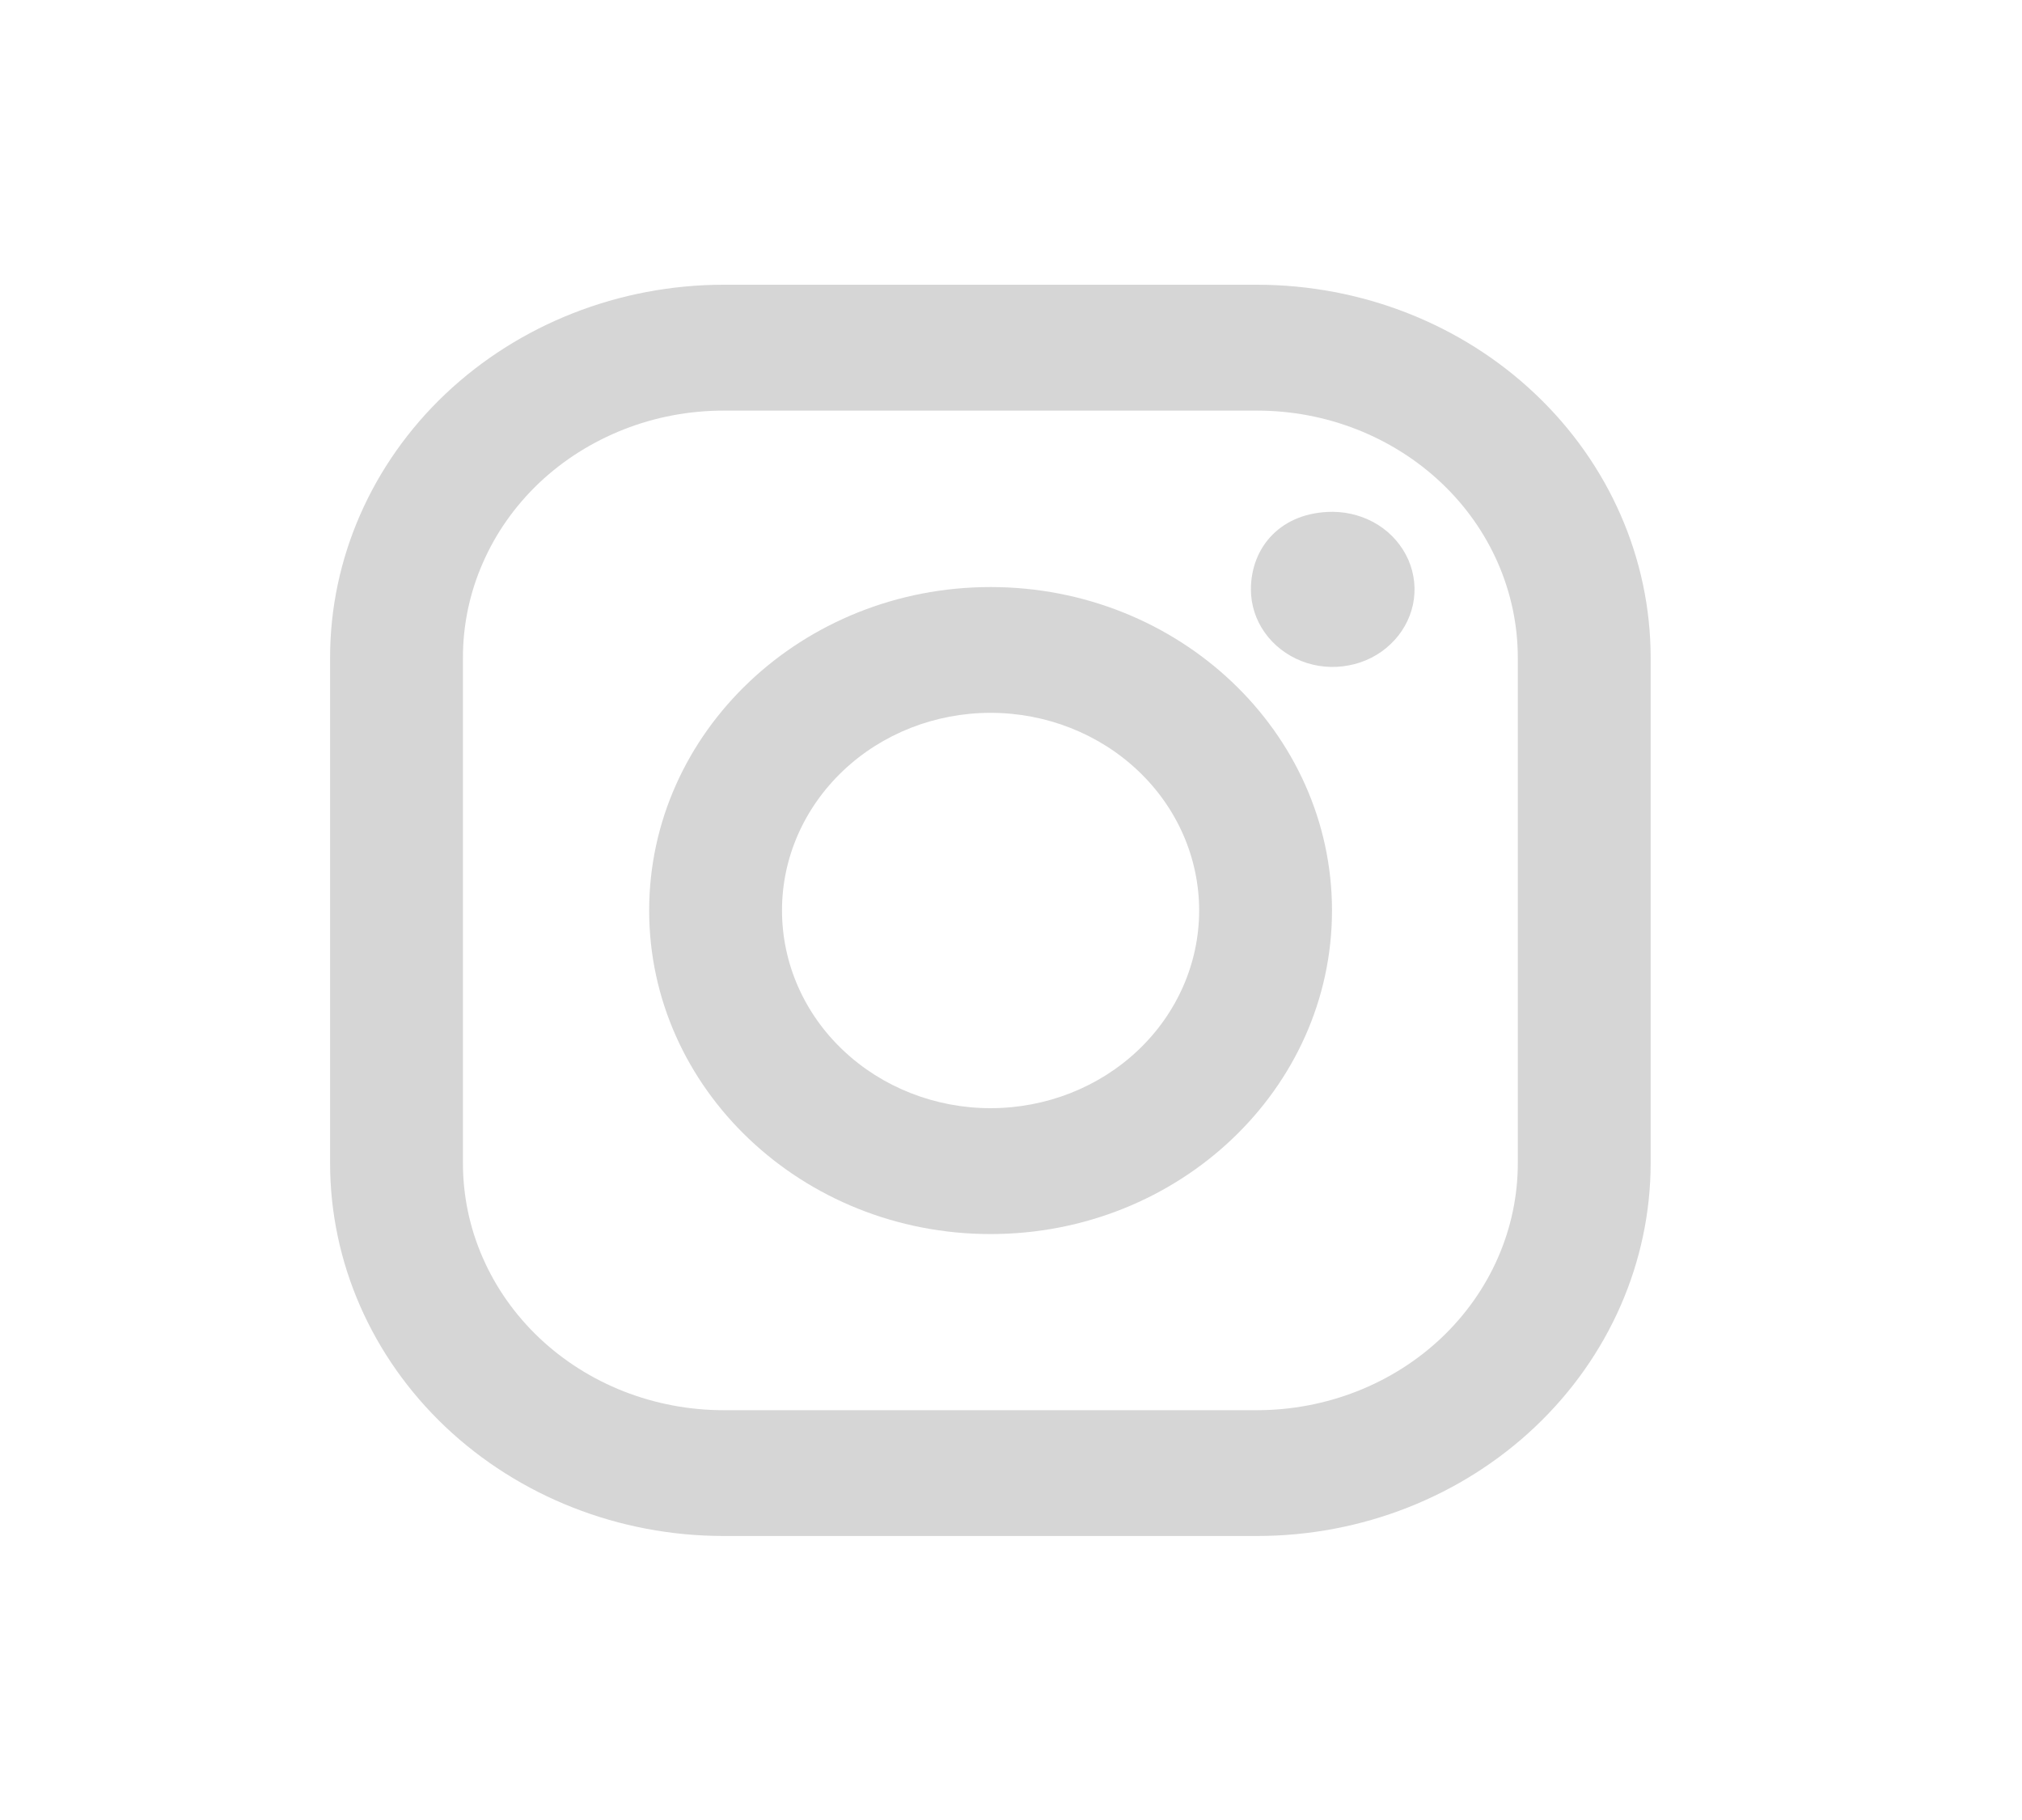
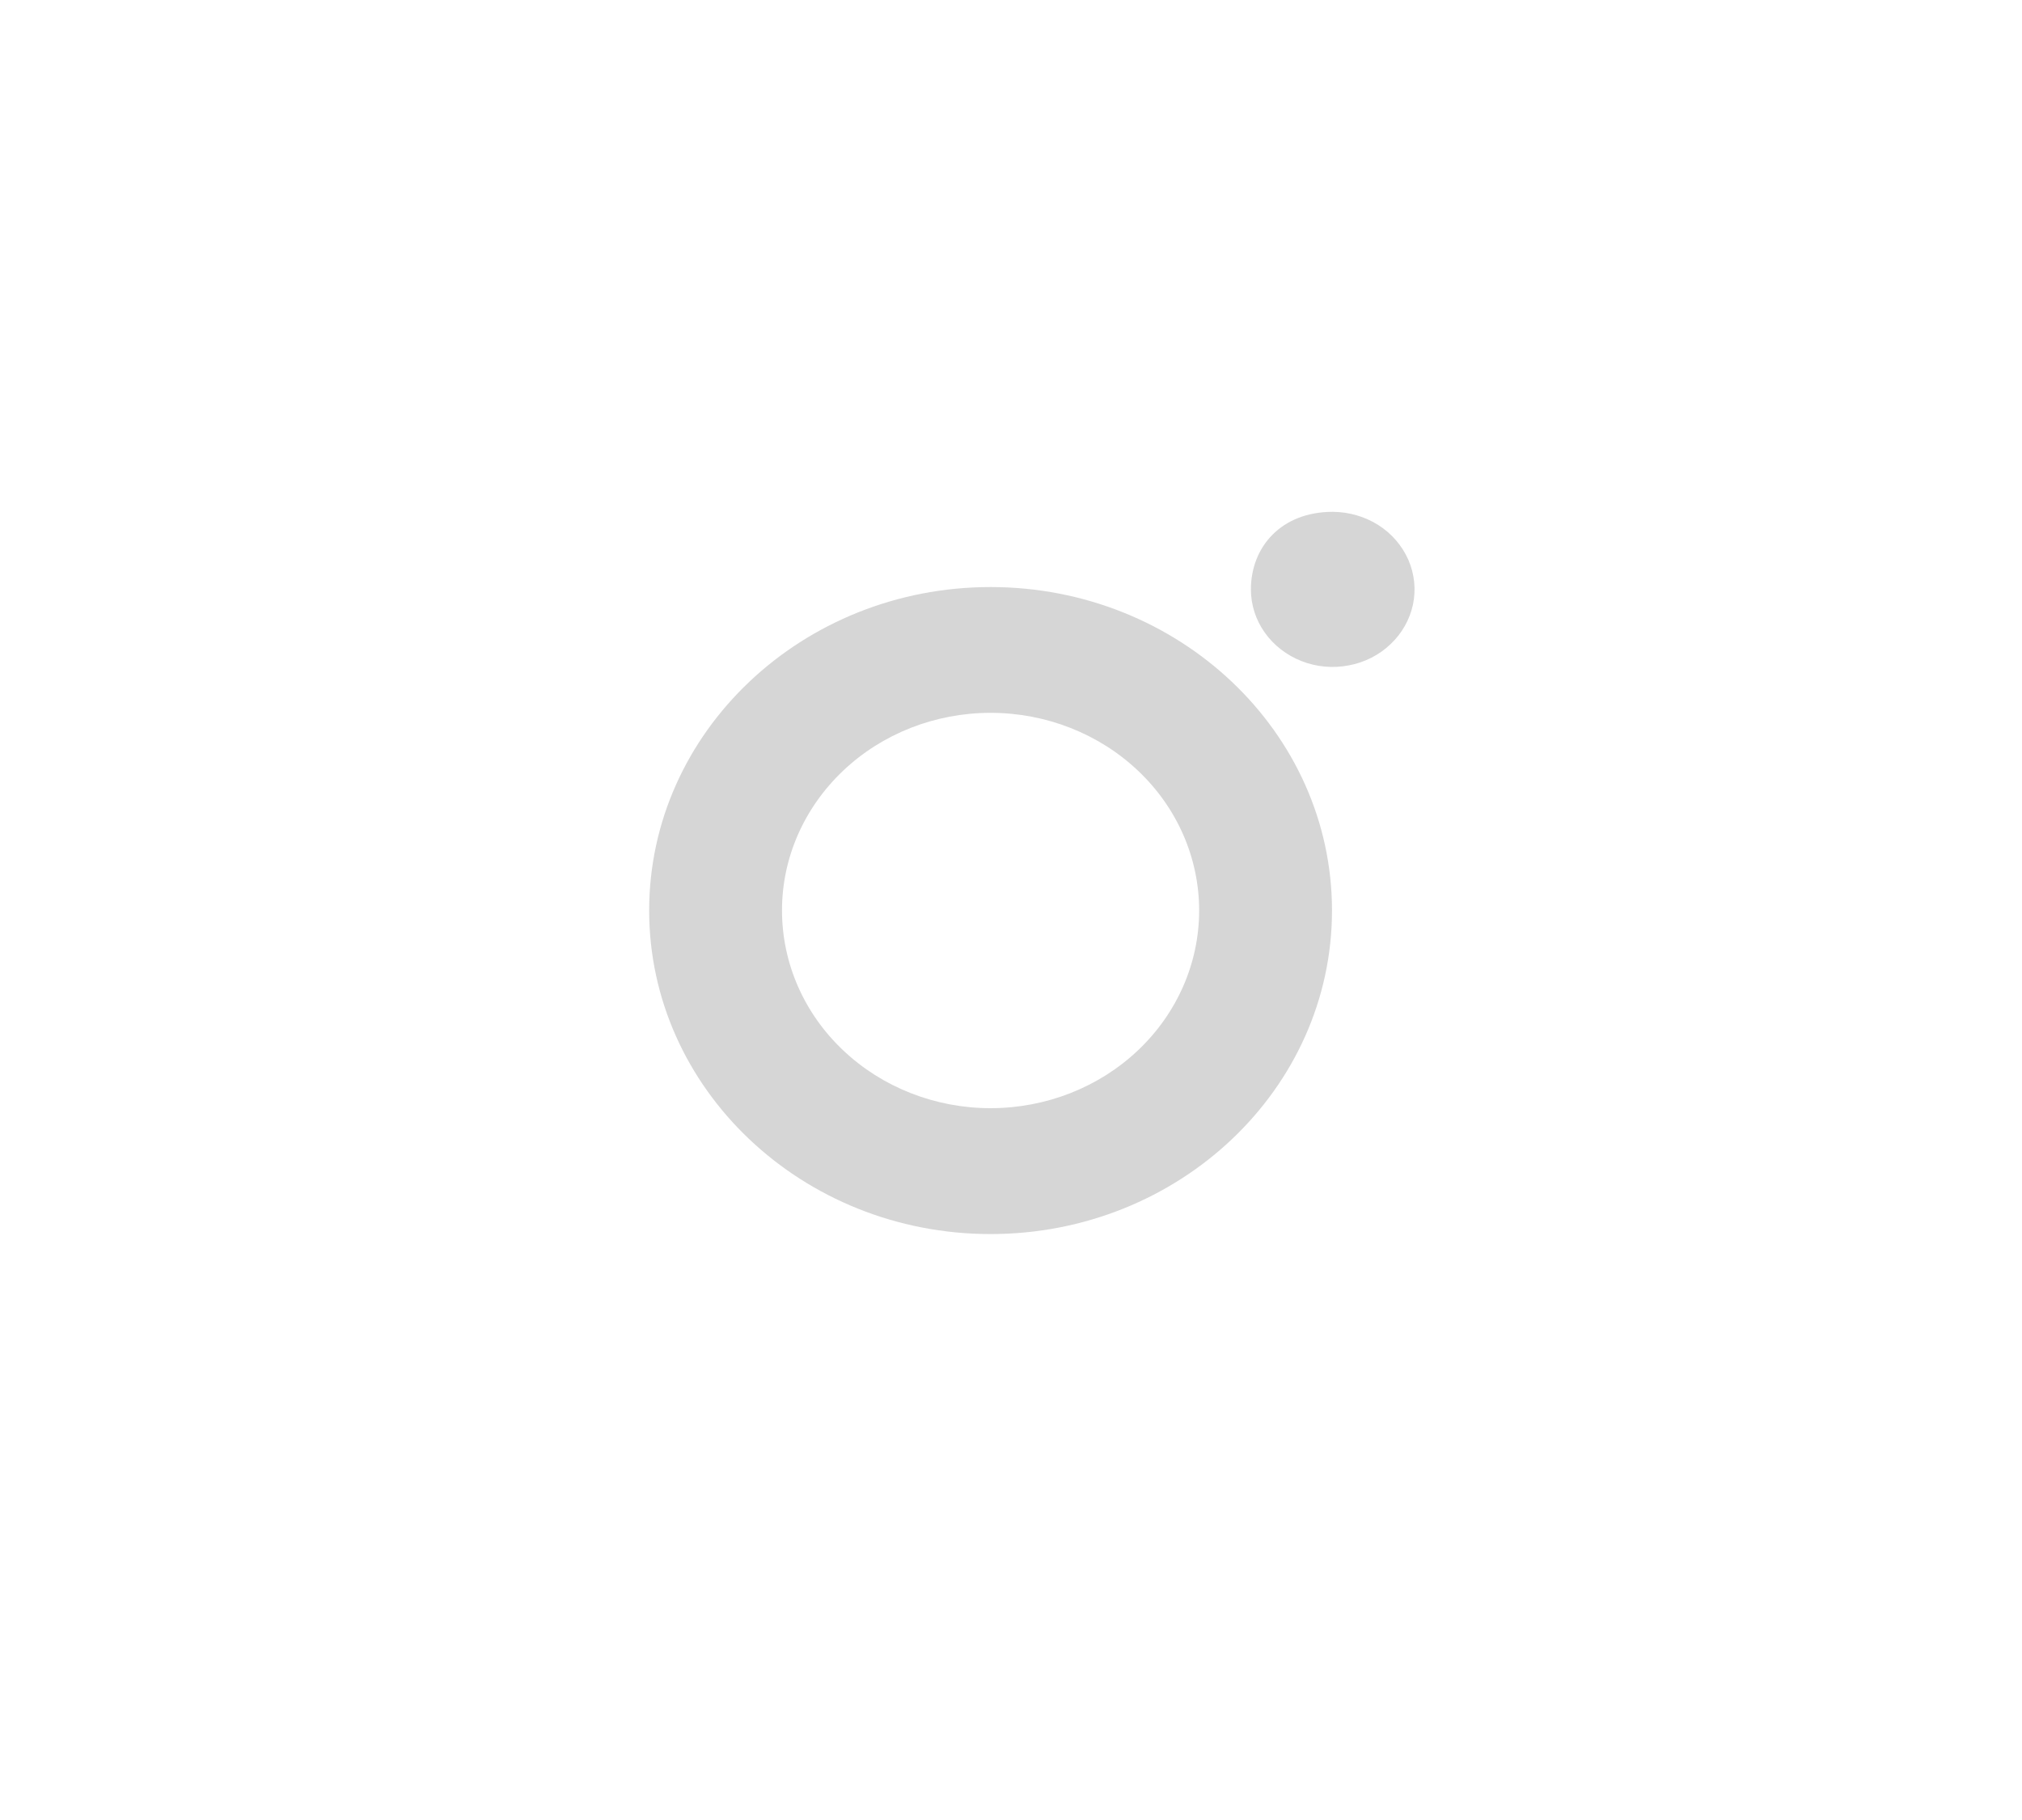
<svg xmlns="http://www.w3.org/2000/svg" width="20" height="18" viewBox="0 0 20 18" fill="none">
-   <path d="M12.435 2.816H7.156C6.124 2.817 5.135 3.206 4.405 3.897C3.676 4.588 3.265 5.526 3.265 6.503V11.504C3.265 12.482 3.675 13.419 4.405 14.111C5.135 14.802 6.124 15.191 7.156 15.191H12.435C13.467 15.191 14.456 14.802 15.186 14.11C15.915 13.419 16.326 12.482 16.327 11.504V6.503C16.326 5.525 15.916 4.588 15.186 3.897C14.457 3.205 13.467 2.817 12.435 2.816ZM15.013 11.504C15.013 12.152 14.741 12.773 14.258 13.231C13.774 13.689 13.119 13.946 12.435 13.947H7.156C6.818 13.947 6.482 13.883 6.17 13.761C5.857 13.638 5.573 13.458 5.333 13.231C5.094 13.004 4.904 12.735 4.775 12.439C4.645 12.143 4.579 11.825 4.579 11.504V6.503C4.579 6.182 4.645 5.865 4.775 5.569C4.904 5.272 5.094 5.003 5.333 4.776C5.573 4.549 5.857 4.37 6.17 4.247C6.482 4.124 6.818 4.061 7.156 4.061H12.435C13.119 4.061 13.774 4.319 14.258 4.777C14.741 5.234 15.012 5.855 15.013 6.503L15.013 11.504Z" fill="#D6D6D6" />
  <path d="M9.798 5.806C7.935 5.806 6.421 7.24 6.421 9.005C6.421 10.77 7.936 12.205 9.798 12.205C11.661 12.205 13.175 10.77 13.175 9.005C13.175 7.24 11.661 5.806 9.798 5.806ZM9.798 10.96C9.251 10.96 8.726 10.754 8.339 10.387C7.952 10.021 7.735 9.524 7.735 9.005C7.734 8.487 7.952 7.99 8.339 7.623C8.726 7.256 9.25 7.05 9.798 7.05C10.345 7.05 10.87 7.256 11.257 7.623C11.644 7.989 11.861 8.486 11.861 9.005C11.861 9.523 11.644 10.02 11.257 10.387C10.87 10.754 10.345 10.96 9.798 10.96ZM13.182 5.062C13.342 5.063 13.499 5.108 13.632 5.192C13.765 5.276 13.868 5.396 13.93 5.536C13.991 5.676 14.007 5.83 13.976 5.979C13.944 6.128 13.867 6.264 13.754 6.371C13.641 6.479 13.497 6.552 13.34 6.581C13.183 6.611 13.02 6.596 12.873 6.538C12.725 6.48 12.598 6.381 12.509 6.255C12.42 6.129 12.373 5.981 12.373 5.83C12.373 5.407 12.675 5.062 13.182 5.062Z" fill="#D6D6D6" />
</svg>